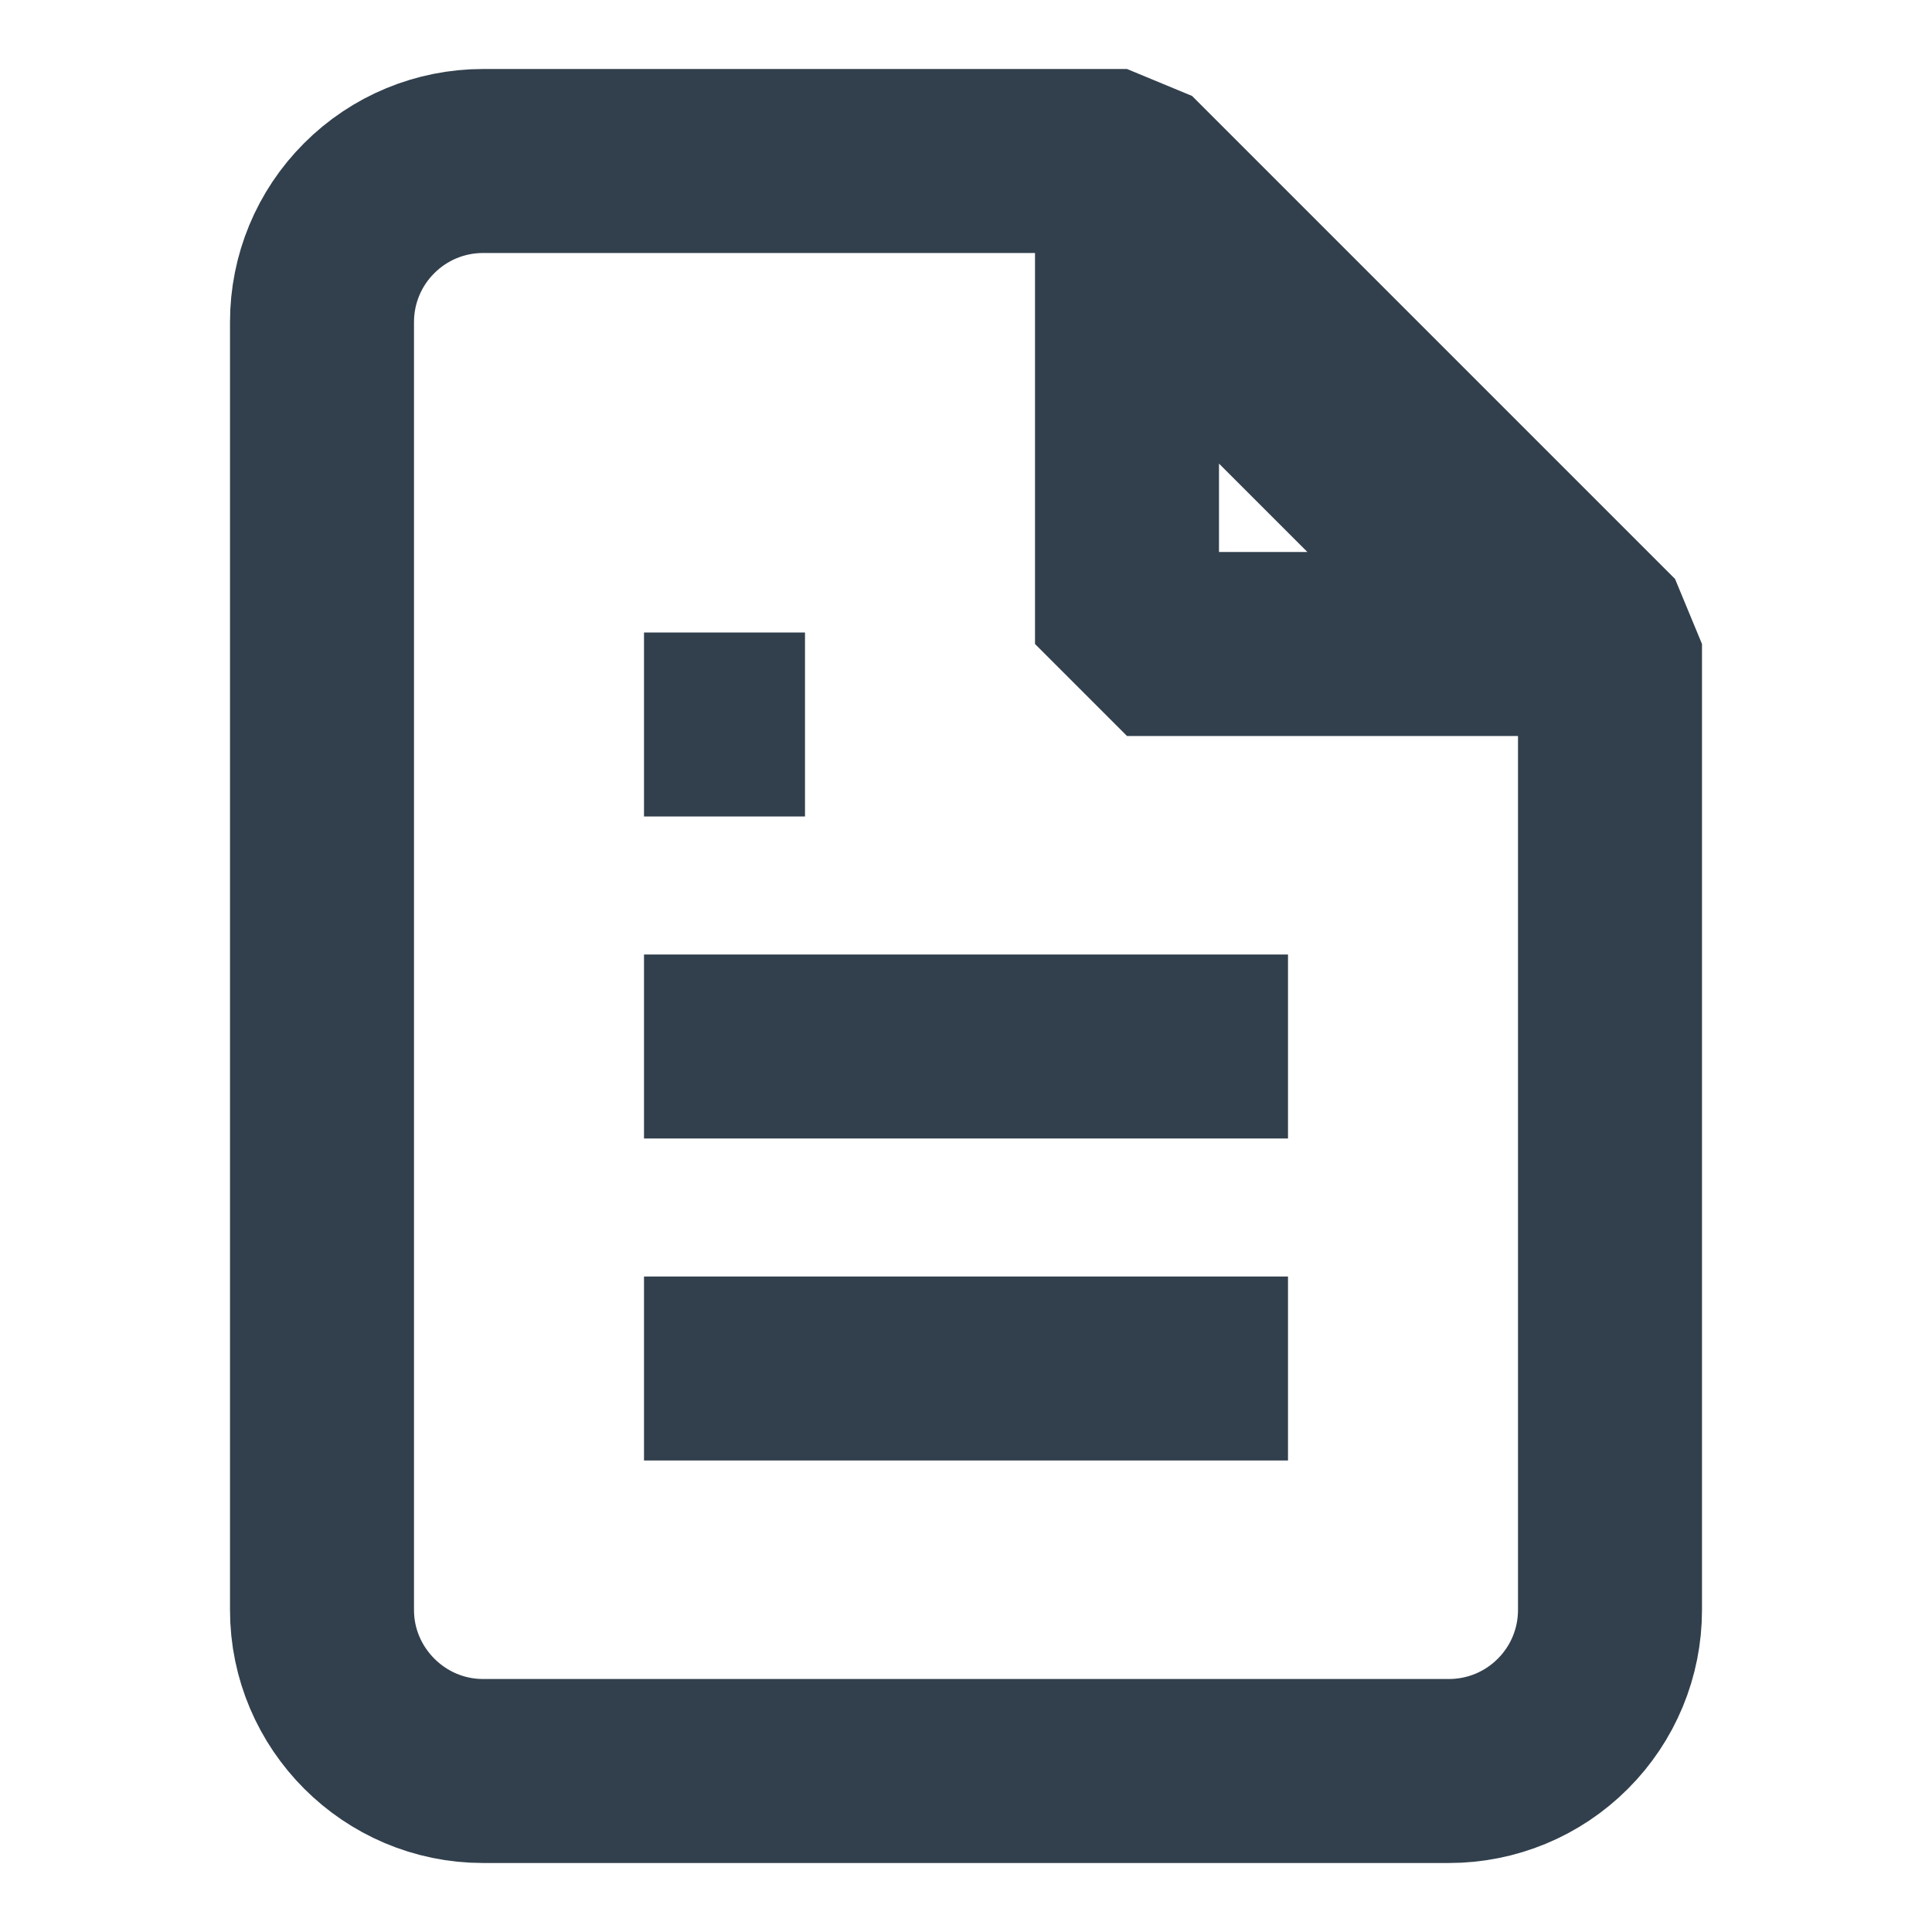
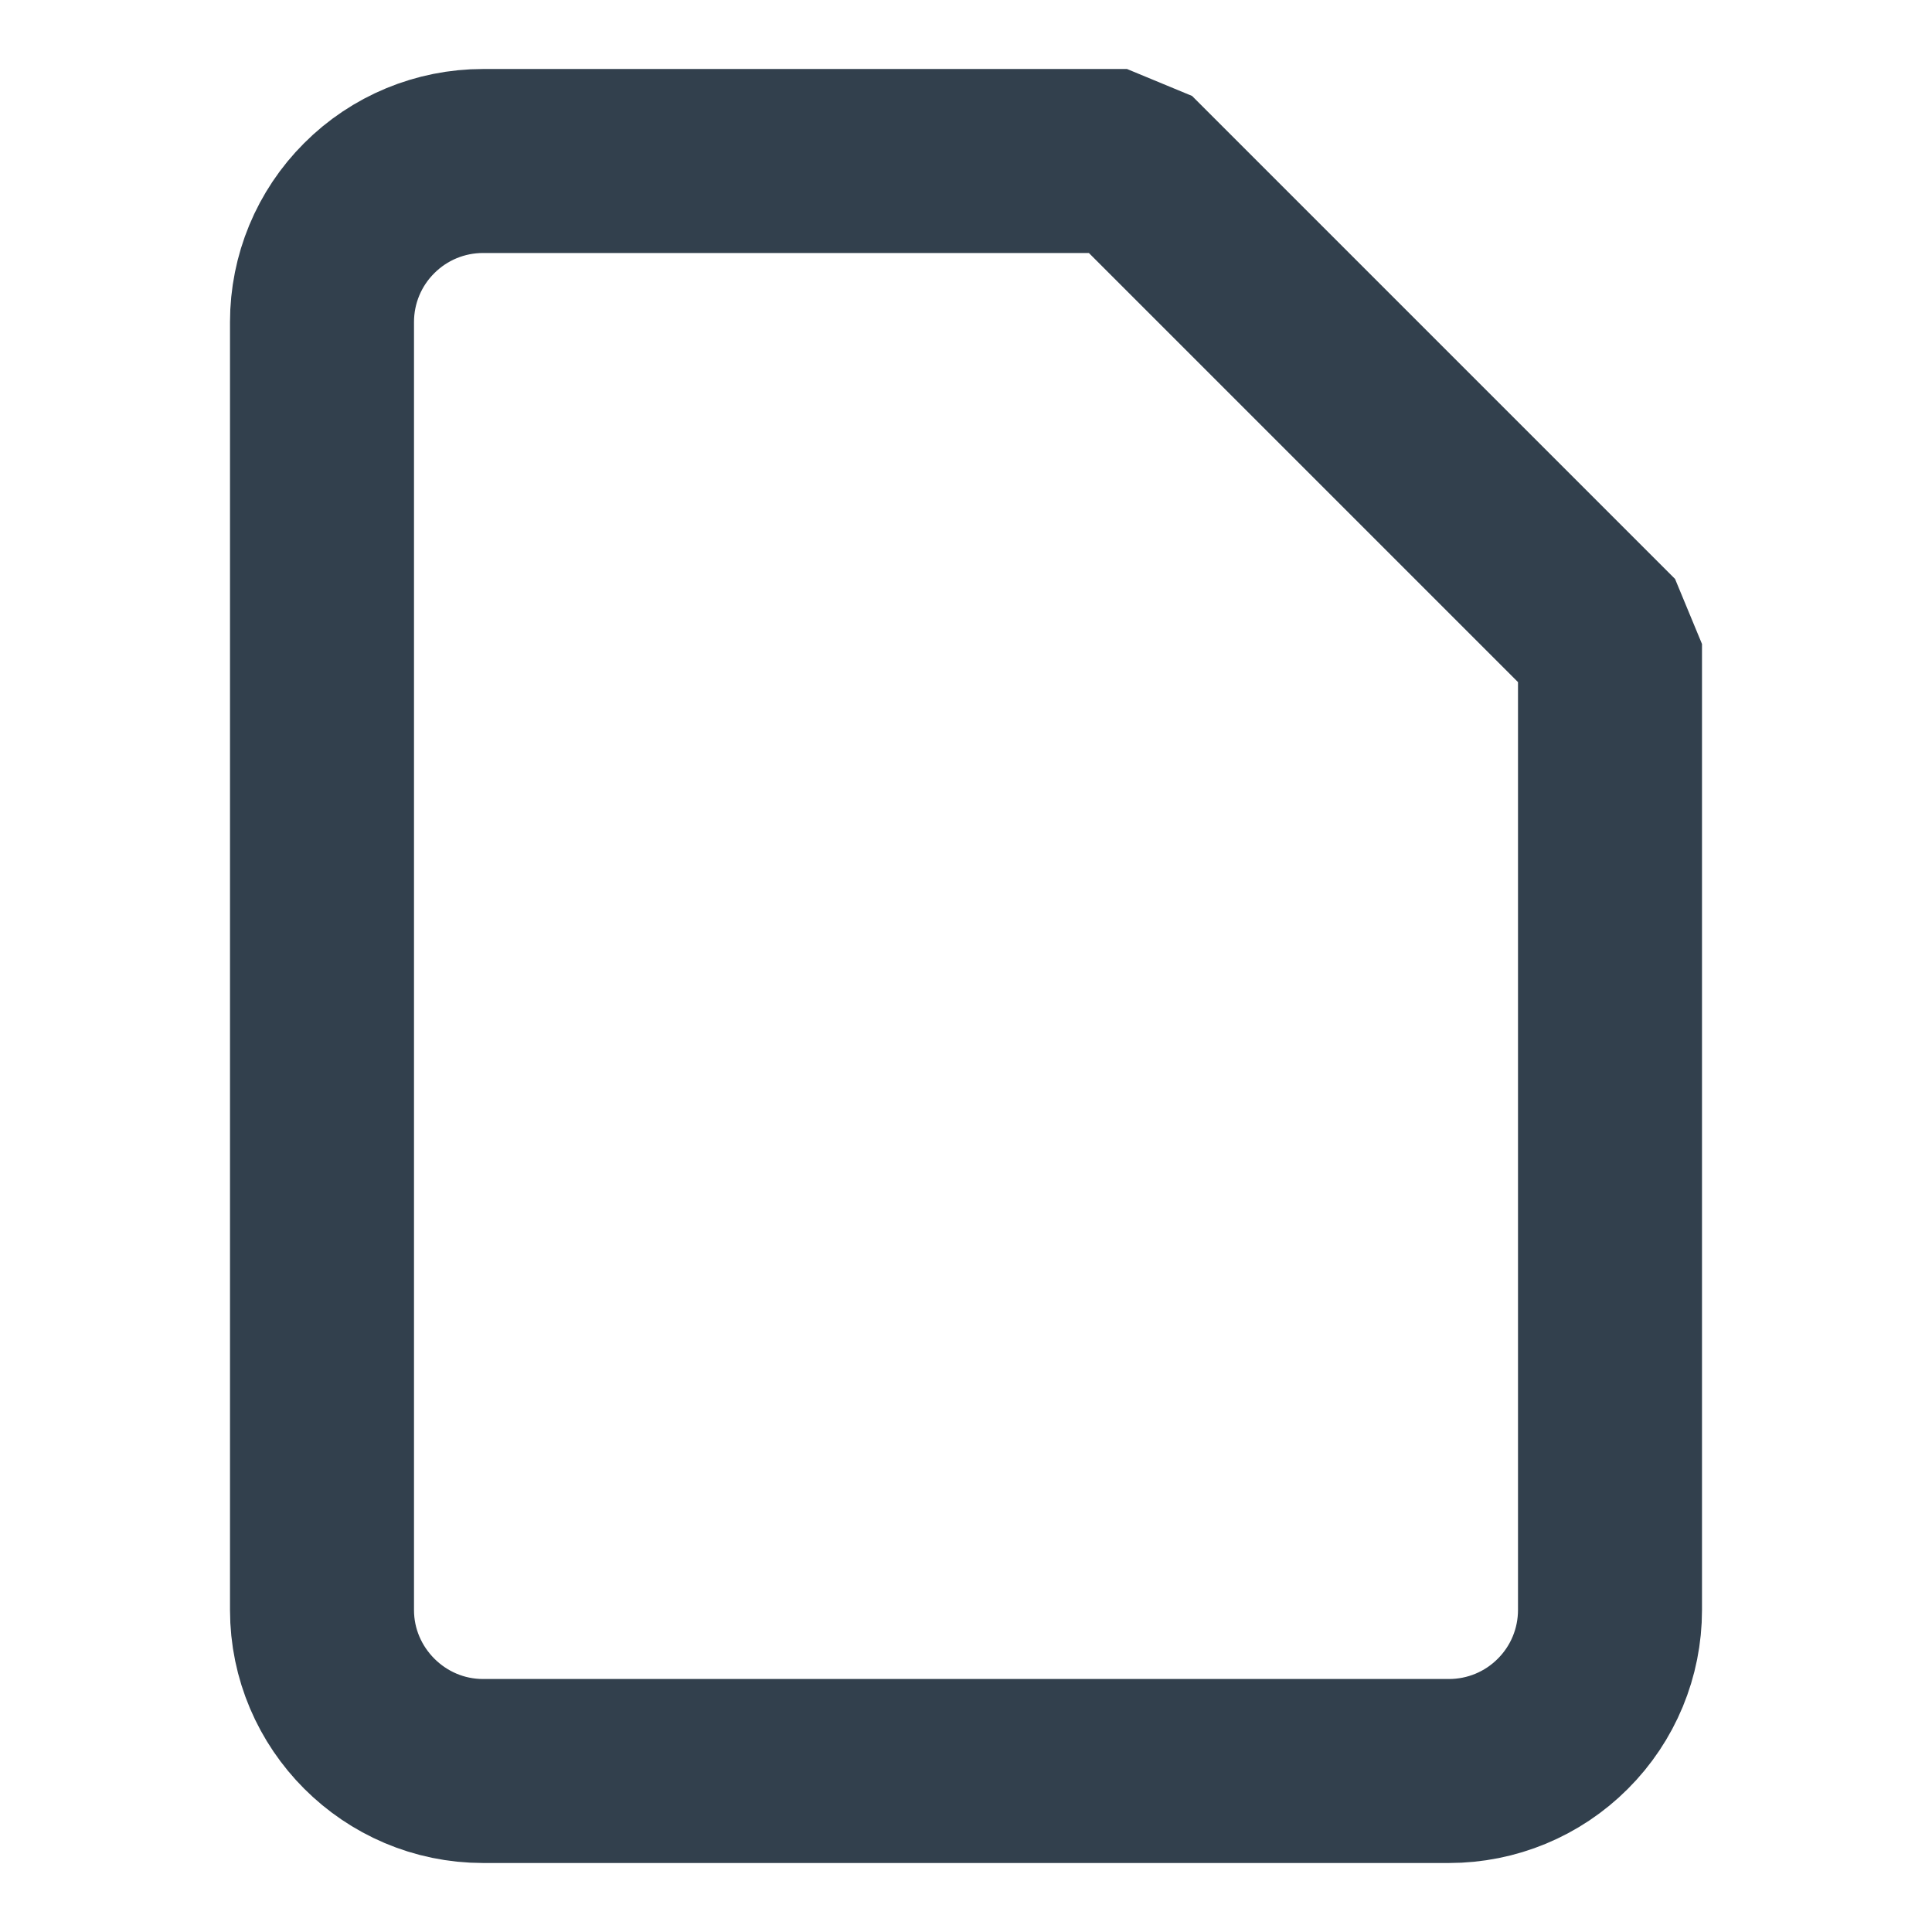
<svg xmlns="http://www.w3.org/2000/svg" width="21" height="21" viewBox="0 0 21 21" fill="none">
  <path d="M12.25 1.75H5.25C4.786 1.75 4.341 1.934 4.013 2.263C3.684 2.591 3.5 3.036 3.5 3.5V17.5C3.5 18.462 4.287 19.25 5.25 19.25H15.75C16.214 19.25 16.659 19.066 16.987 18.737C17.316 18.409 17.5 17.964 17.5 17.5V7L12.25 1.75Z" stroke="#32404D" stroke-width="2" stroke-linejoin="bevel" />
-   <path d="M8.75 7.875H7M12.25 2.625V7H16.625L12.25 2.625ZM14 11.375H7H14ZM14 14.875H7H14Z" stroke="#32404D" stroke-width="2" stroke-linejoin="bevel" />
</svg>